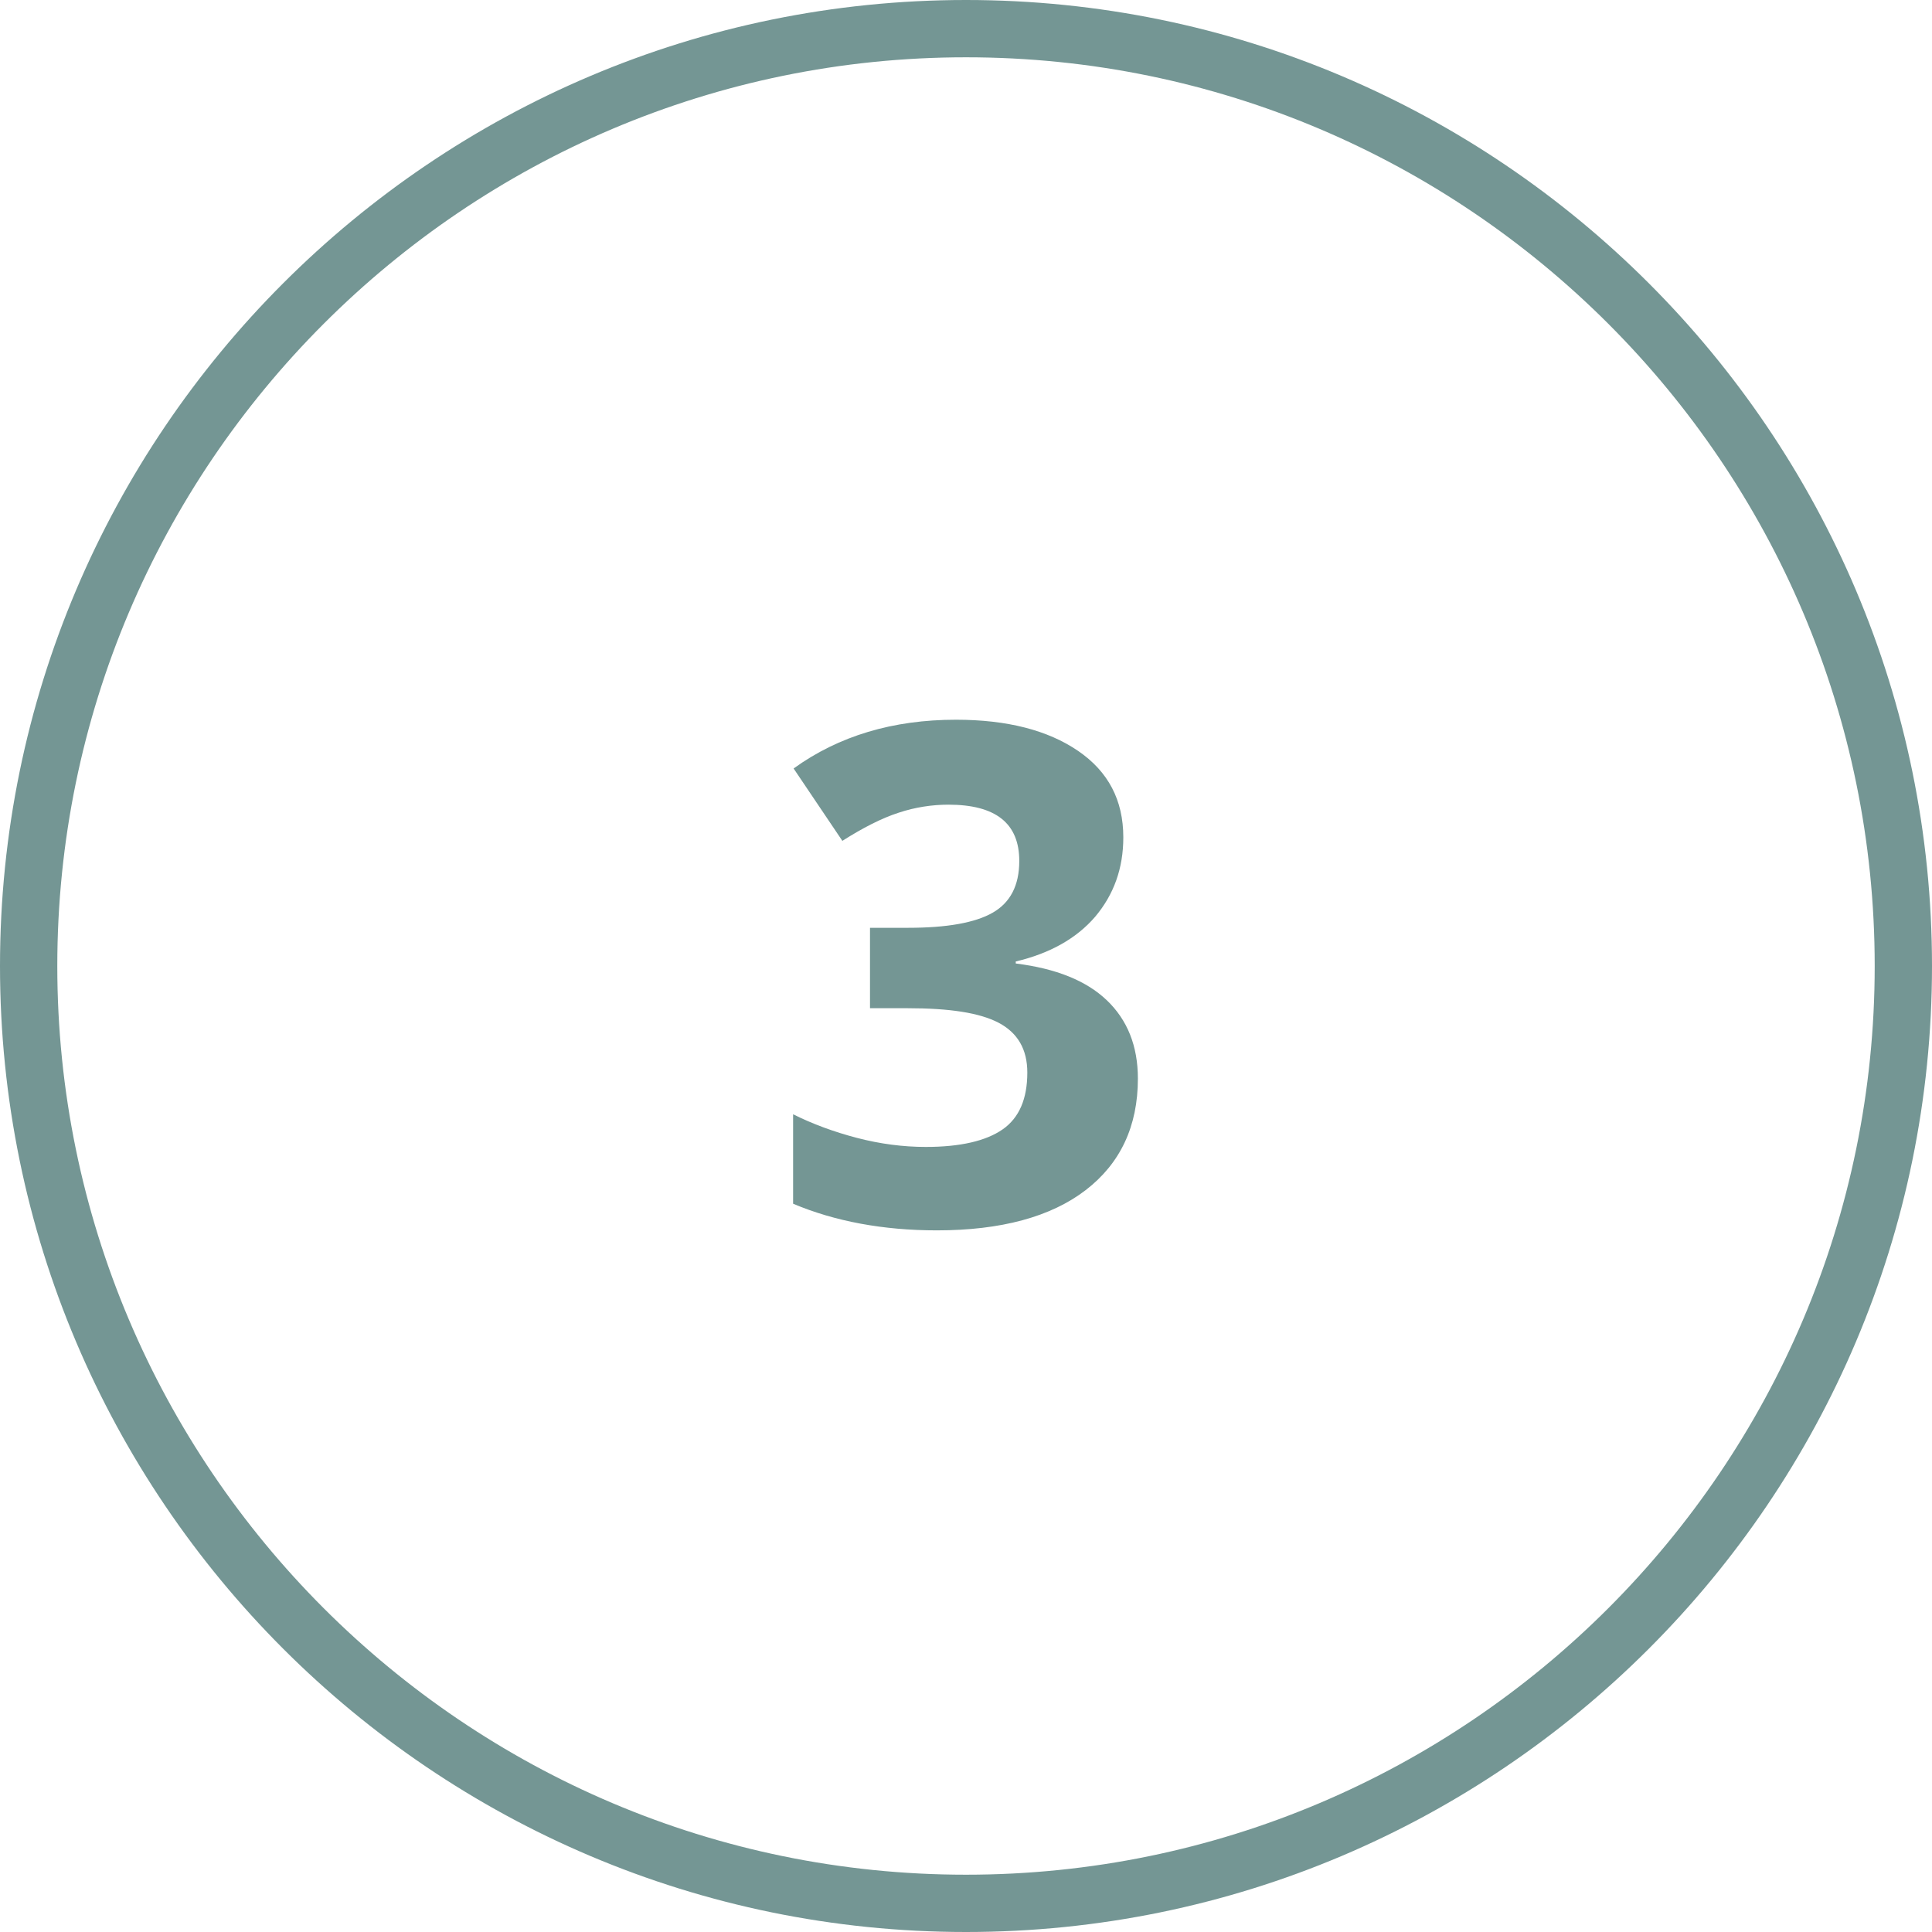
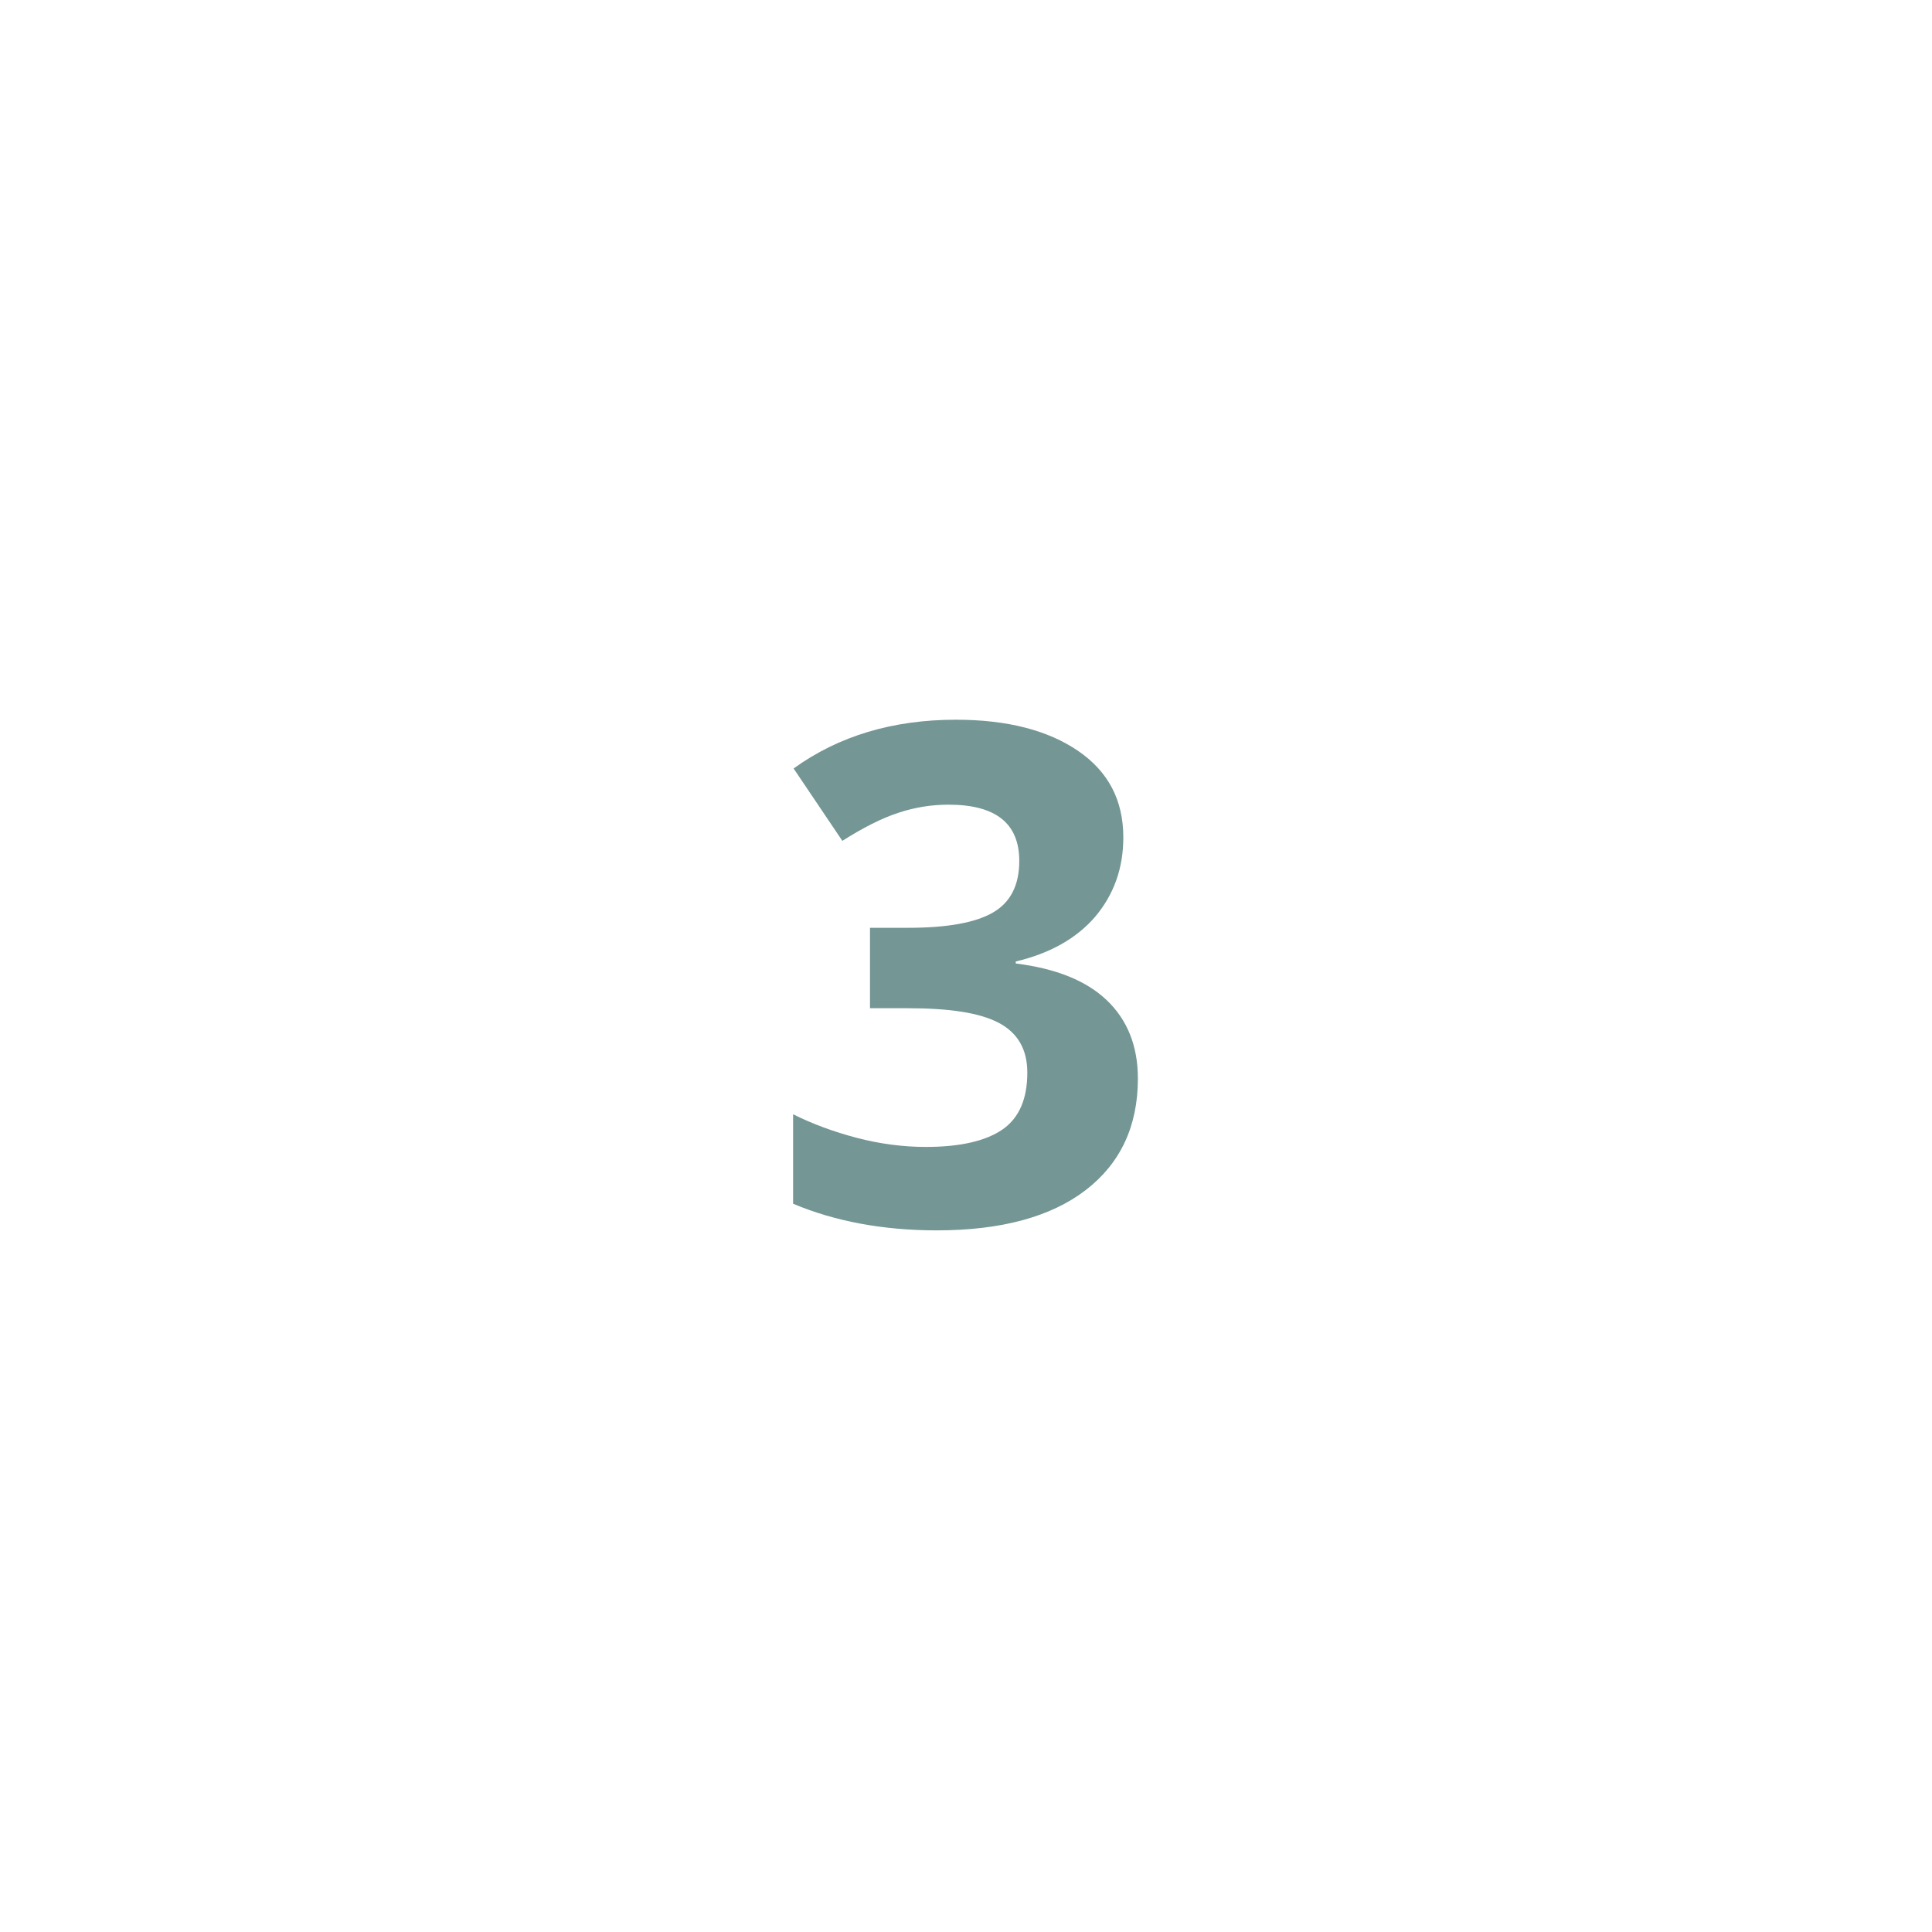
<svg xmlns="http://www.w3.org/2000/svg" fill="#000000" height="384.4" preserveAspectRatio="xMidYMid meet" version="1" viewBox="7.3 7.8 384.4 384.4" width="384.4" zoomAndPan="magnify">
  <g>
    <g id="change1_1">
-       <path d="M199.5,392.2C93.5,392.2,7.3,306,7.3,200C7.3,94,93.5,7.8,199.5,7.8c106,0,192.2,86.2,192.2,192.2 C391.7,306,305.5,392.2,199.5,392.2z M199.5,19.2C99.8,19.2,18.7,100.3,18.7,200c0,99.7,81.1,180.8,180.8,180.8 c99.7,0,180.8-81.1,180.8-180.8C380.3,100.3,299.2,19.2,199.5,19.2z" fill="#749694" />
-     </g>
+       </g>
    <g id="change1_2">
      <path d="M230.8,174.4c0,6.2-1.9,11.4-5.6,15.8c-3.7,4.3-9,7.3-15.8,8.9v0.4c8,1,14,3.4,18.1,7.3 c4.1,3.9,6.2,9.1,6.2,15.6c0,9.5-3.5,16.9-10.4,22.2c-6.9,5.3-16.8,8-29.6,8c-10.7,0-20.3-1.8-28.6-5.3v-17.8 c3.8,1.9,8.1,3.5,12.7,4.7s9.2,1.8,13.7,1.8c6.9,0,12-1.2,15.3-3.5c3.3-2.3,4.9-6.1,4.9-11.3c0-4.6-1.9-7.9-5.7-9.9 s-9.8-2.9-18.1-2.9h-7.5v-16h7.6c7.7,0,13.3-1,16.8-3c3.5-2,5.3-5.4,5.3-10.3c0-7.5-4.7-11.2-14.1-11.2c-3.2,0-6.6,0.5-9.9,1.6 c-3.4,1.1-7.1,3-11.2,5.6l-9.7-14.4c9-6.5,19.8-9.7,32.3-9.7c10.2,0,18.3,2.1,24.3,6.2C227.8,161.3,230.8,167,230.8,174.4z" fill="#749694" />
    </g>
  </g>
</svg>